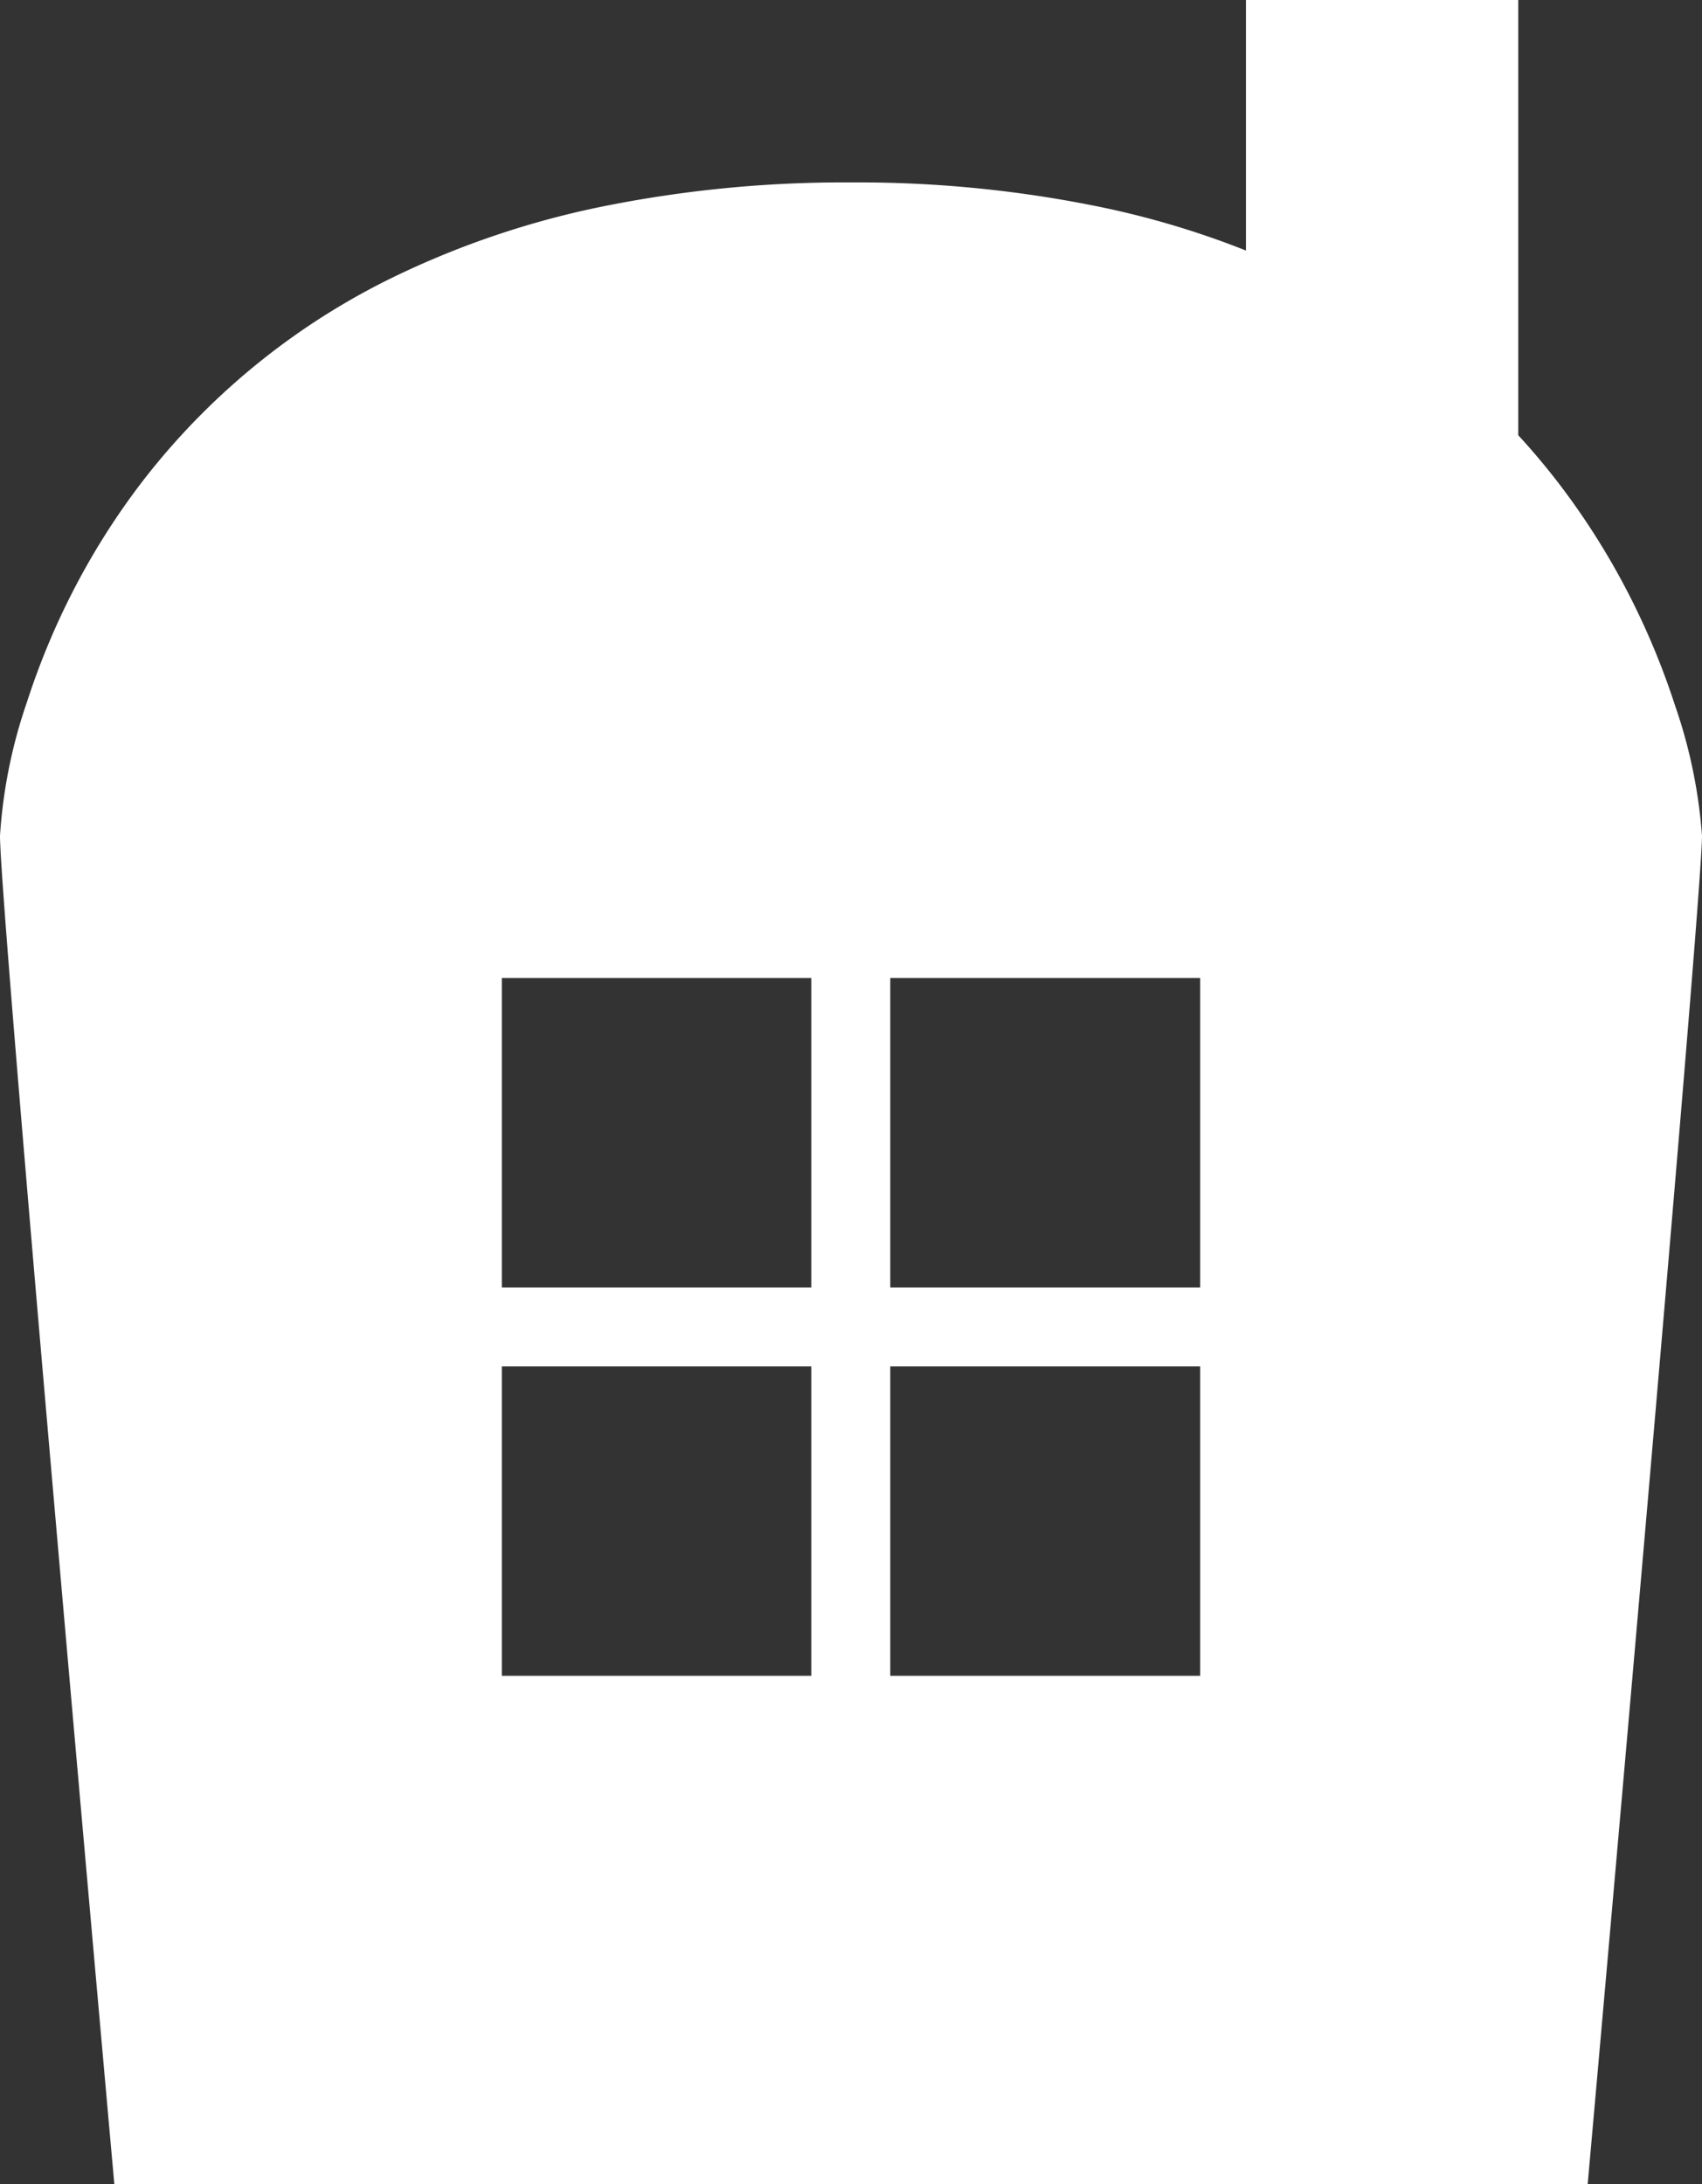
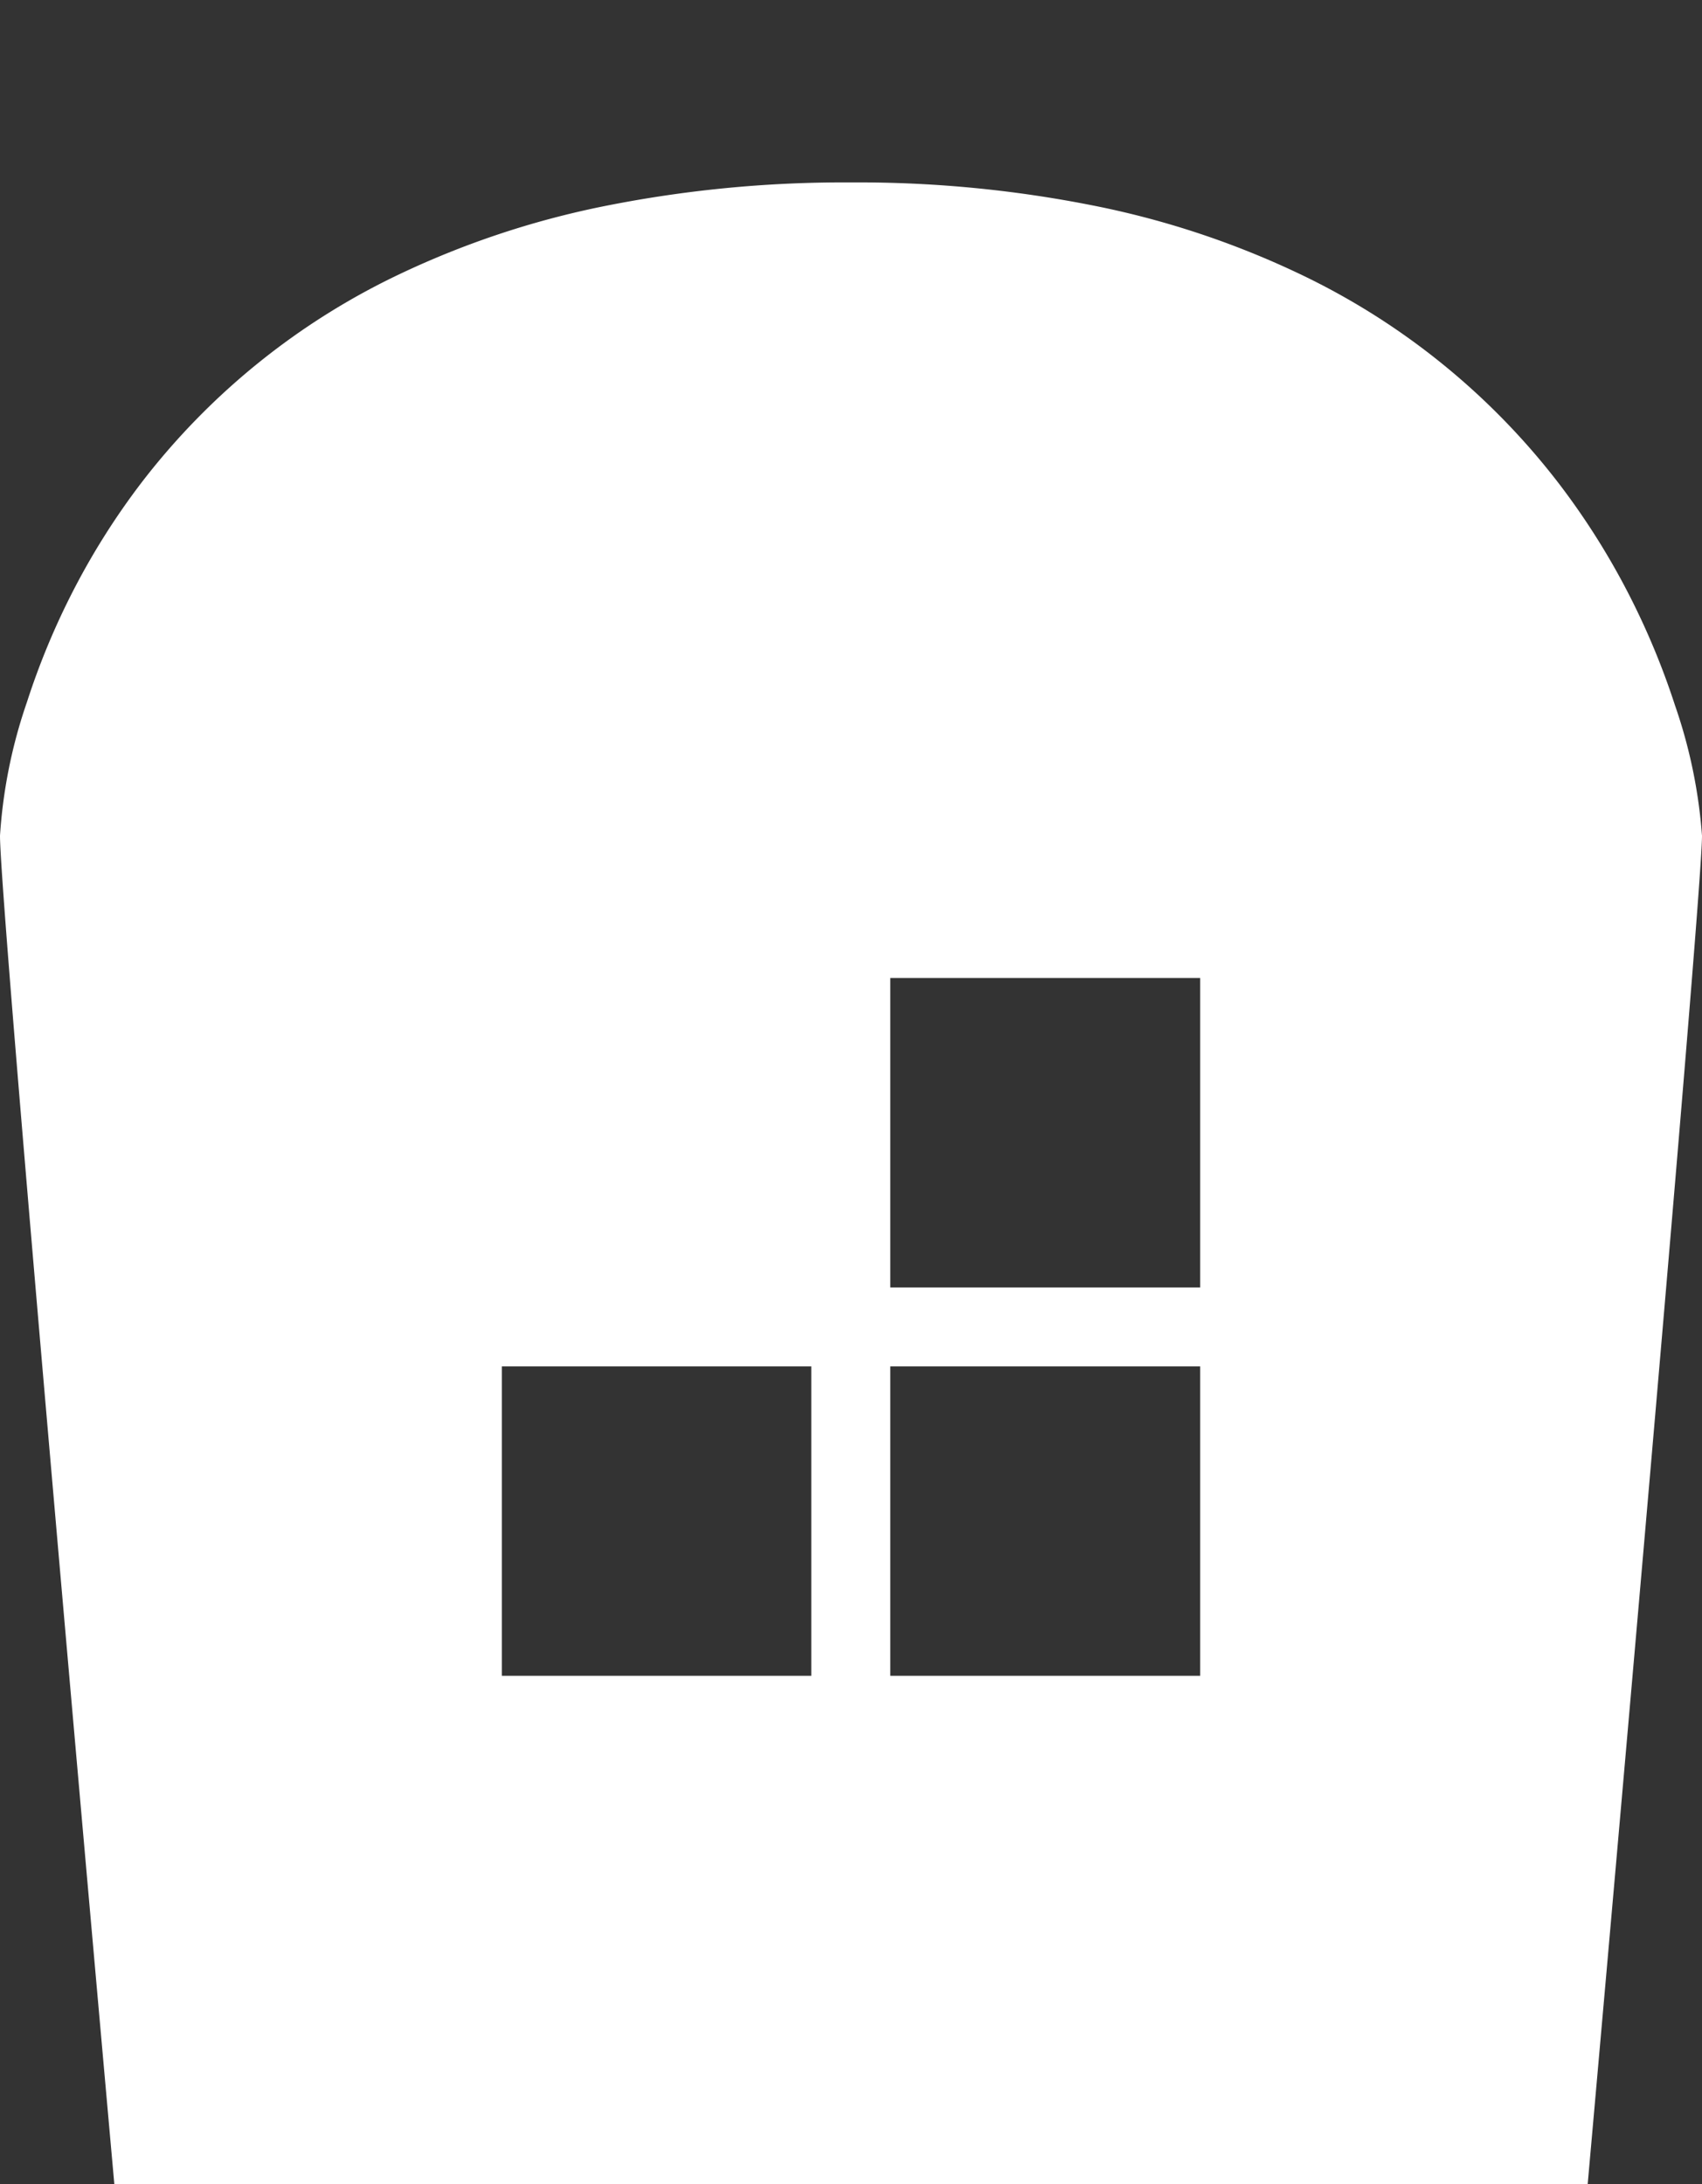
<svg xmlns="http://www.w3.org/2000/svg" width="144.848" height="185.889" viewBox="0 0 144.848 185.889">
  <rect x="0" y="0" width="144.848" height="185.889" fill="#333333" stroke="none" />
  <g id="_レイヤー_1-2" transform="translate(0)">
-     <path id="前面オブジェクトで型抜き_1" data-name="前面オブジェクトで型抜き 1" d="M135.117,170.364H9.731l-.022-.242C8.715,159.028,0,61.561,0,55.6A43.232,43.232,0,0,1,2.291,44.233a63.05,63.05,0,0,1,3.7-9.016,61.529,61.529,0,0,1,6.152-9.8A60.277,60.277,0,0,1,34.032,7.794,74.962,74.962,0,0,1,50.885,2.129,103.622,103.622,0,0,1,72.424,0,102.389,102.389,0,0,1,93.962,2.156a74.5,74.5,0,0,1,16.853,5.732A60.647,60.647,0,0,1,132.7,25.669a62.465,62.465,0,0,1,6.152,9.841,64.011,64.011,0,0,1,3.7,9A43.467,43.467,0,0,1,144.848,55.6c0,5.6-9.633,113.673-9.73,114.764Zm-59.35-69.6v26.332h26.37V100.762H75.767Zm-33.055,0v26.332H69.044V100.762H42.711ZM75.767,67.707V94.04h26.37V67.707H75.767Zm-33.055,0V94.04H69.044V67.707Z" transform="translate(0 15.525)" fill="#fff" />
-     <rect id="長方形_1" data-name="長方形 1" width="23.176" height="83.232" transform="translate(106.036)" fill="#fff" />
+     <path id="前面オブジェクトで型抜き_1" data-name="前面オブジェクトで型抜き 1" d="M135.117,170.364H9.731l-.022-.242C8.715,159.028,0,61.561,0,55.6A43.232,43.232,0,0,1,2.291,44.233a63.05,63.05,0,0,1,3.7-9.016,61.529,61.529,0,0,1,6.152-9.8A60.277,60.277,0,0,1,34.032,7.794,74.962,74.962,0,0,1,50.885,2.129,103.622,103.622,0,0,1,72.424,0,102.389,102.389,0,0,1,93.962,2.156a74.5,74.5,0,0,1,16.853,5.732A60.647,60.647,0,0,1,132.7,25.669a62.465,62.465,0,0,1,6.152,9.841,64.011,64.011,0,0,1,3.7,9A43.467,43.467,0,0,1,144.848,55.6c0,5.6-9.633,113.673-9.73,114.764Zm-59.35-69.6v26.332h26.37V100.762H75.767Zm-33.055,0v26.332H69.044V100.762H42.711ZM75.767,67.707V94.04h26.37V67.707H75.767ZV94.04H69.044V67.707Z" transform="translate(0 15.525)" fill="#fff" />
  </g>
</svg>